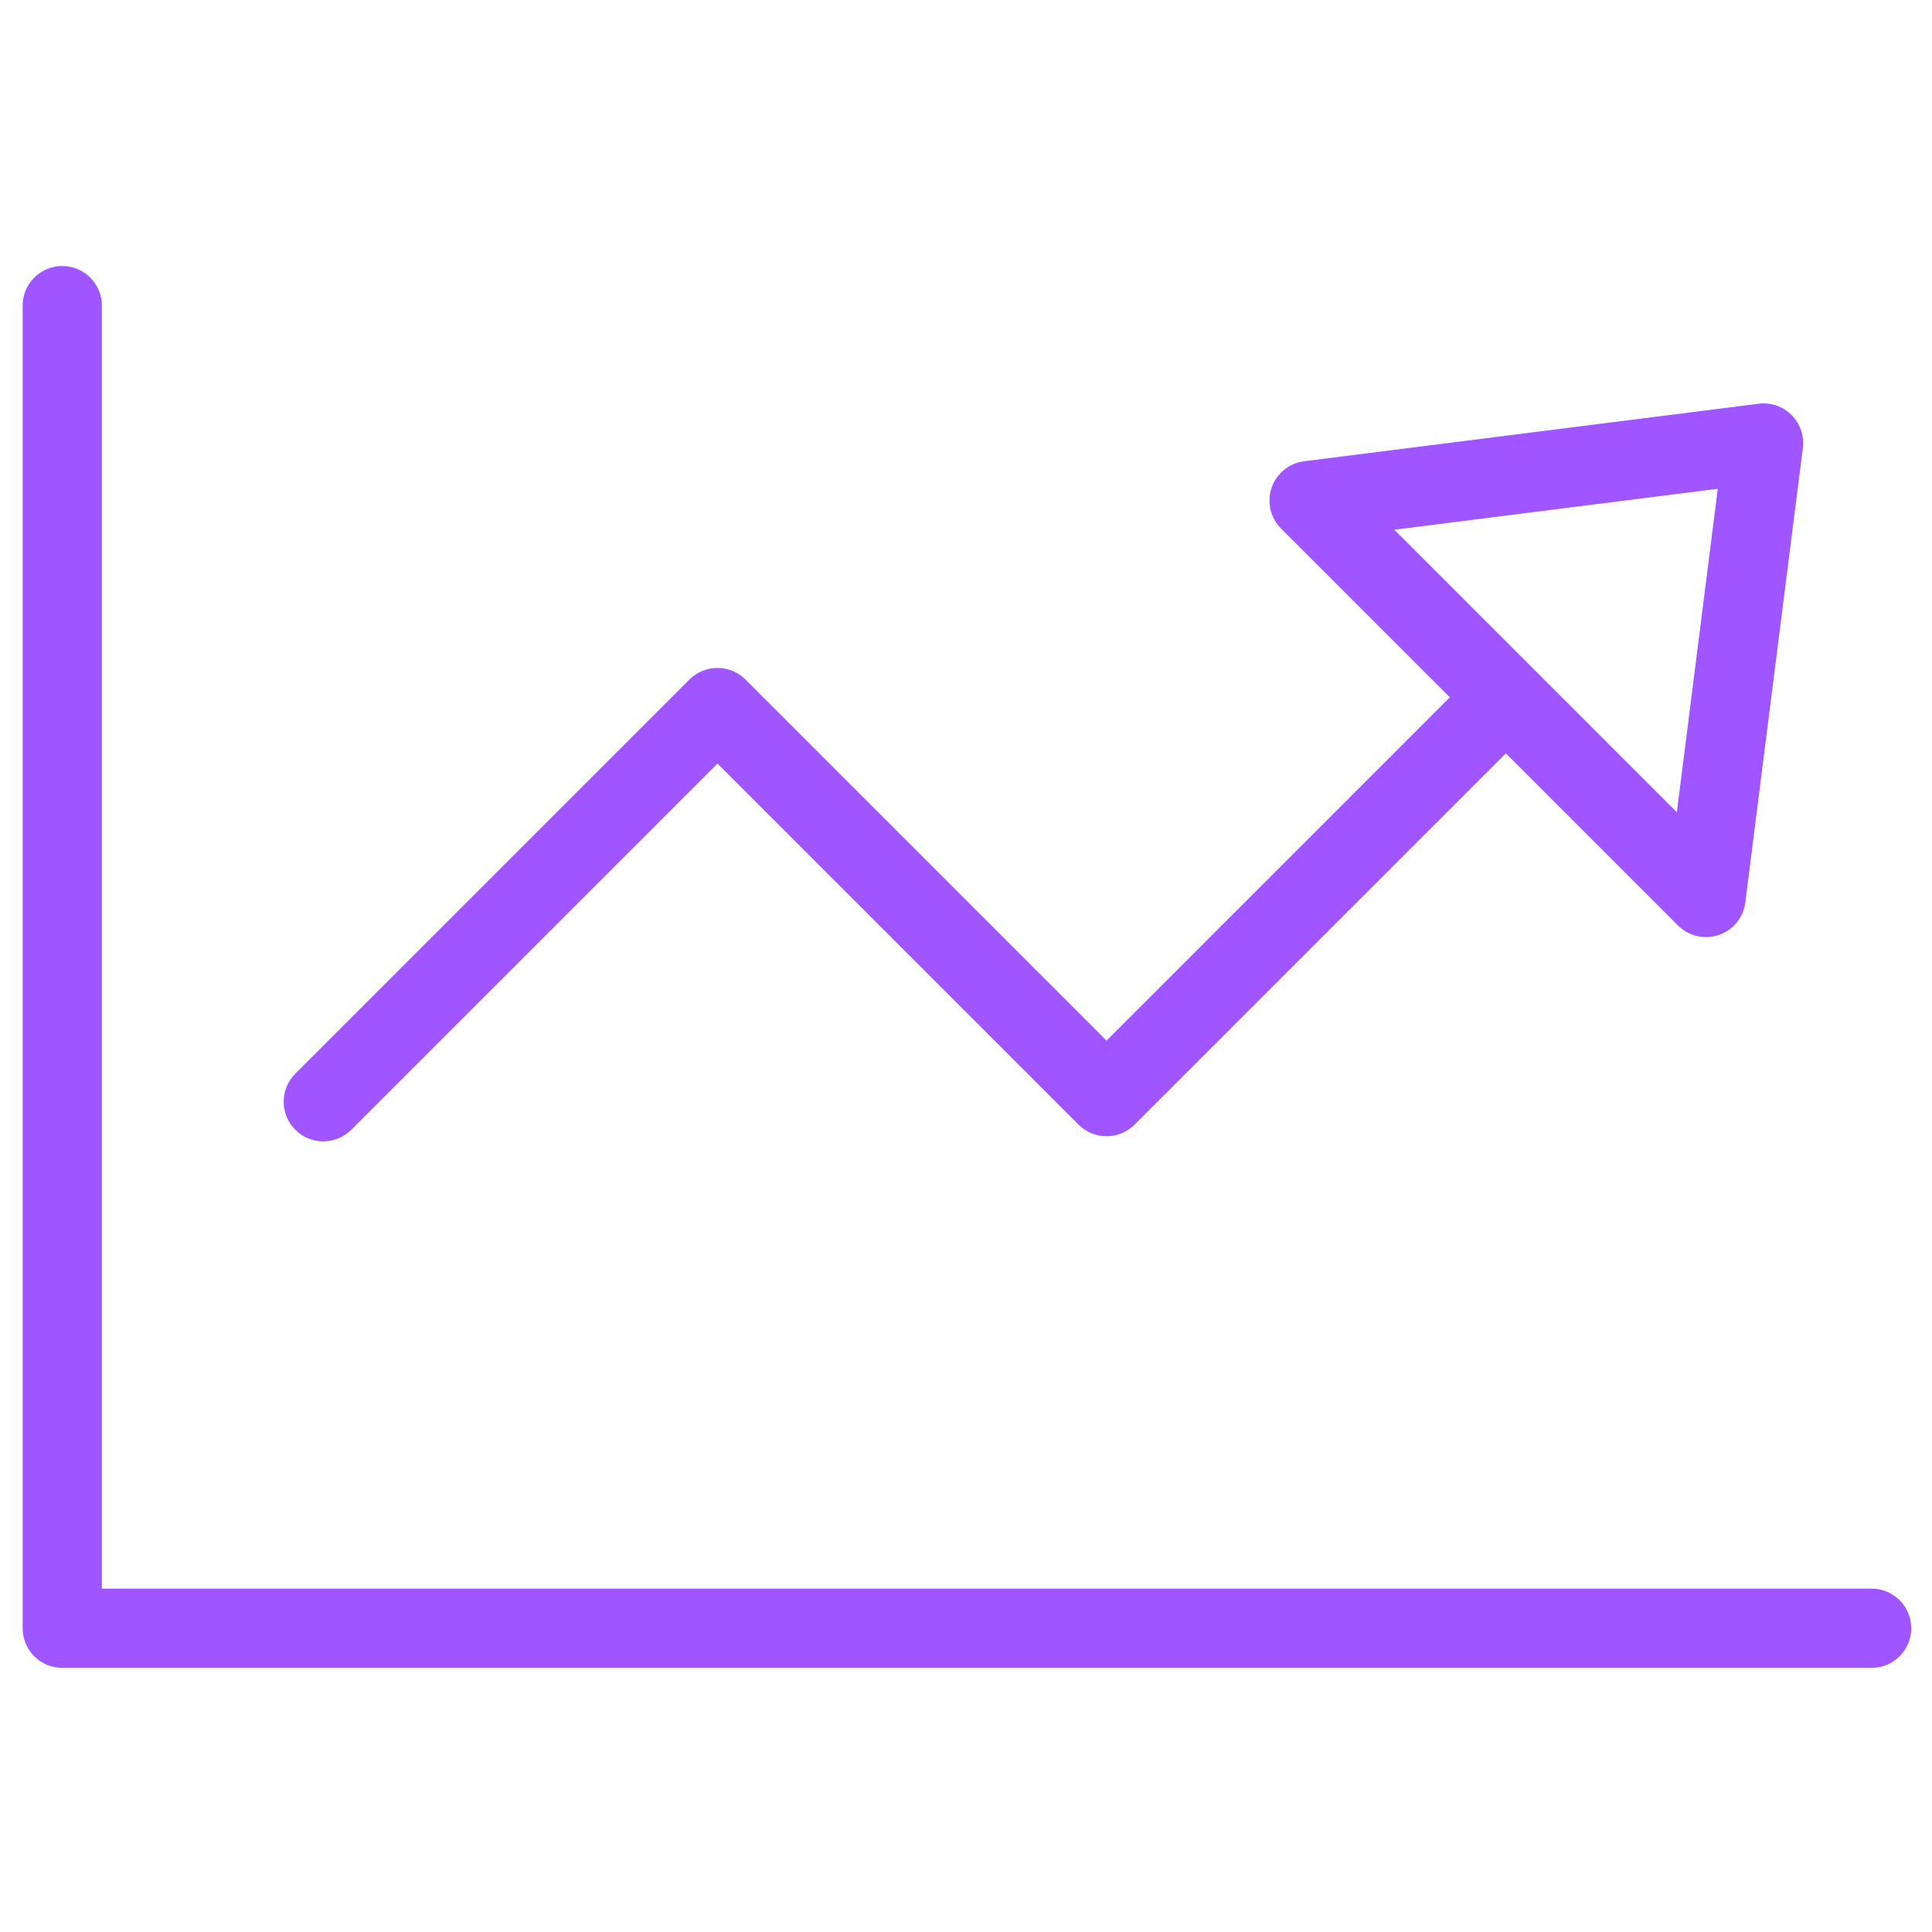
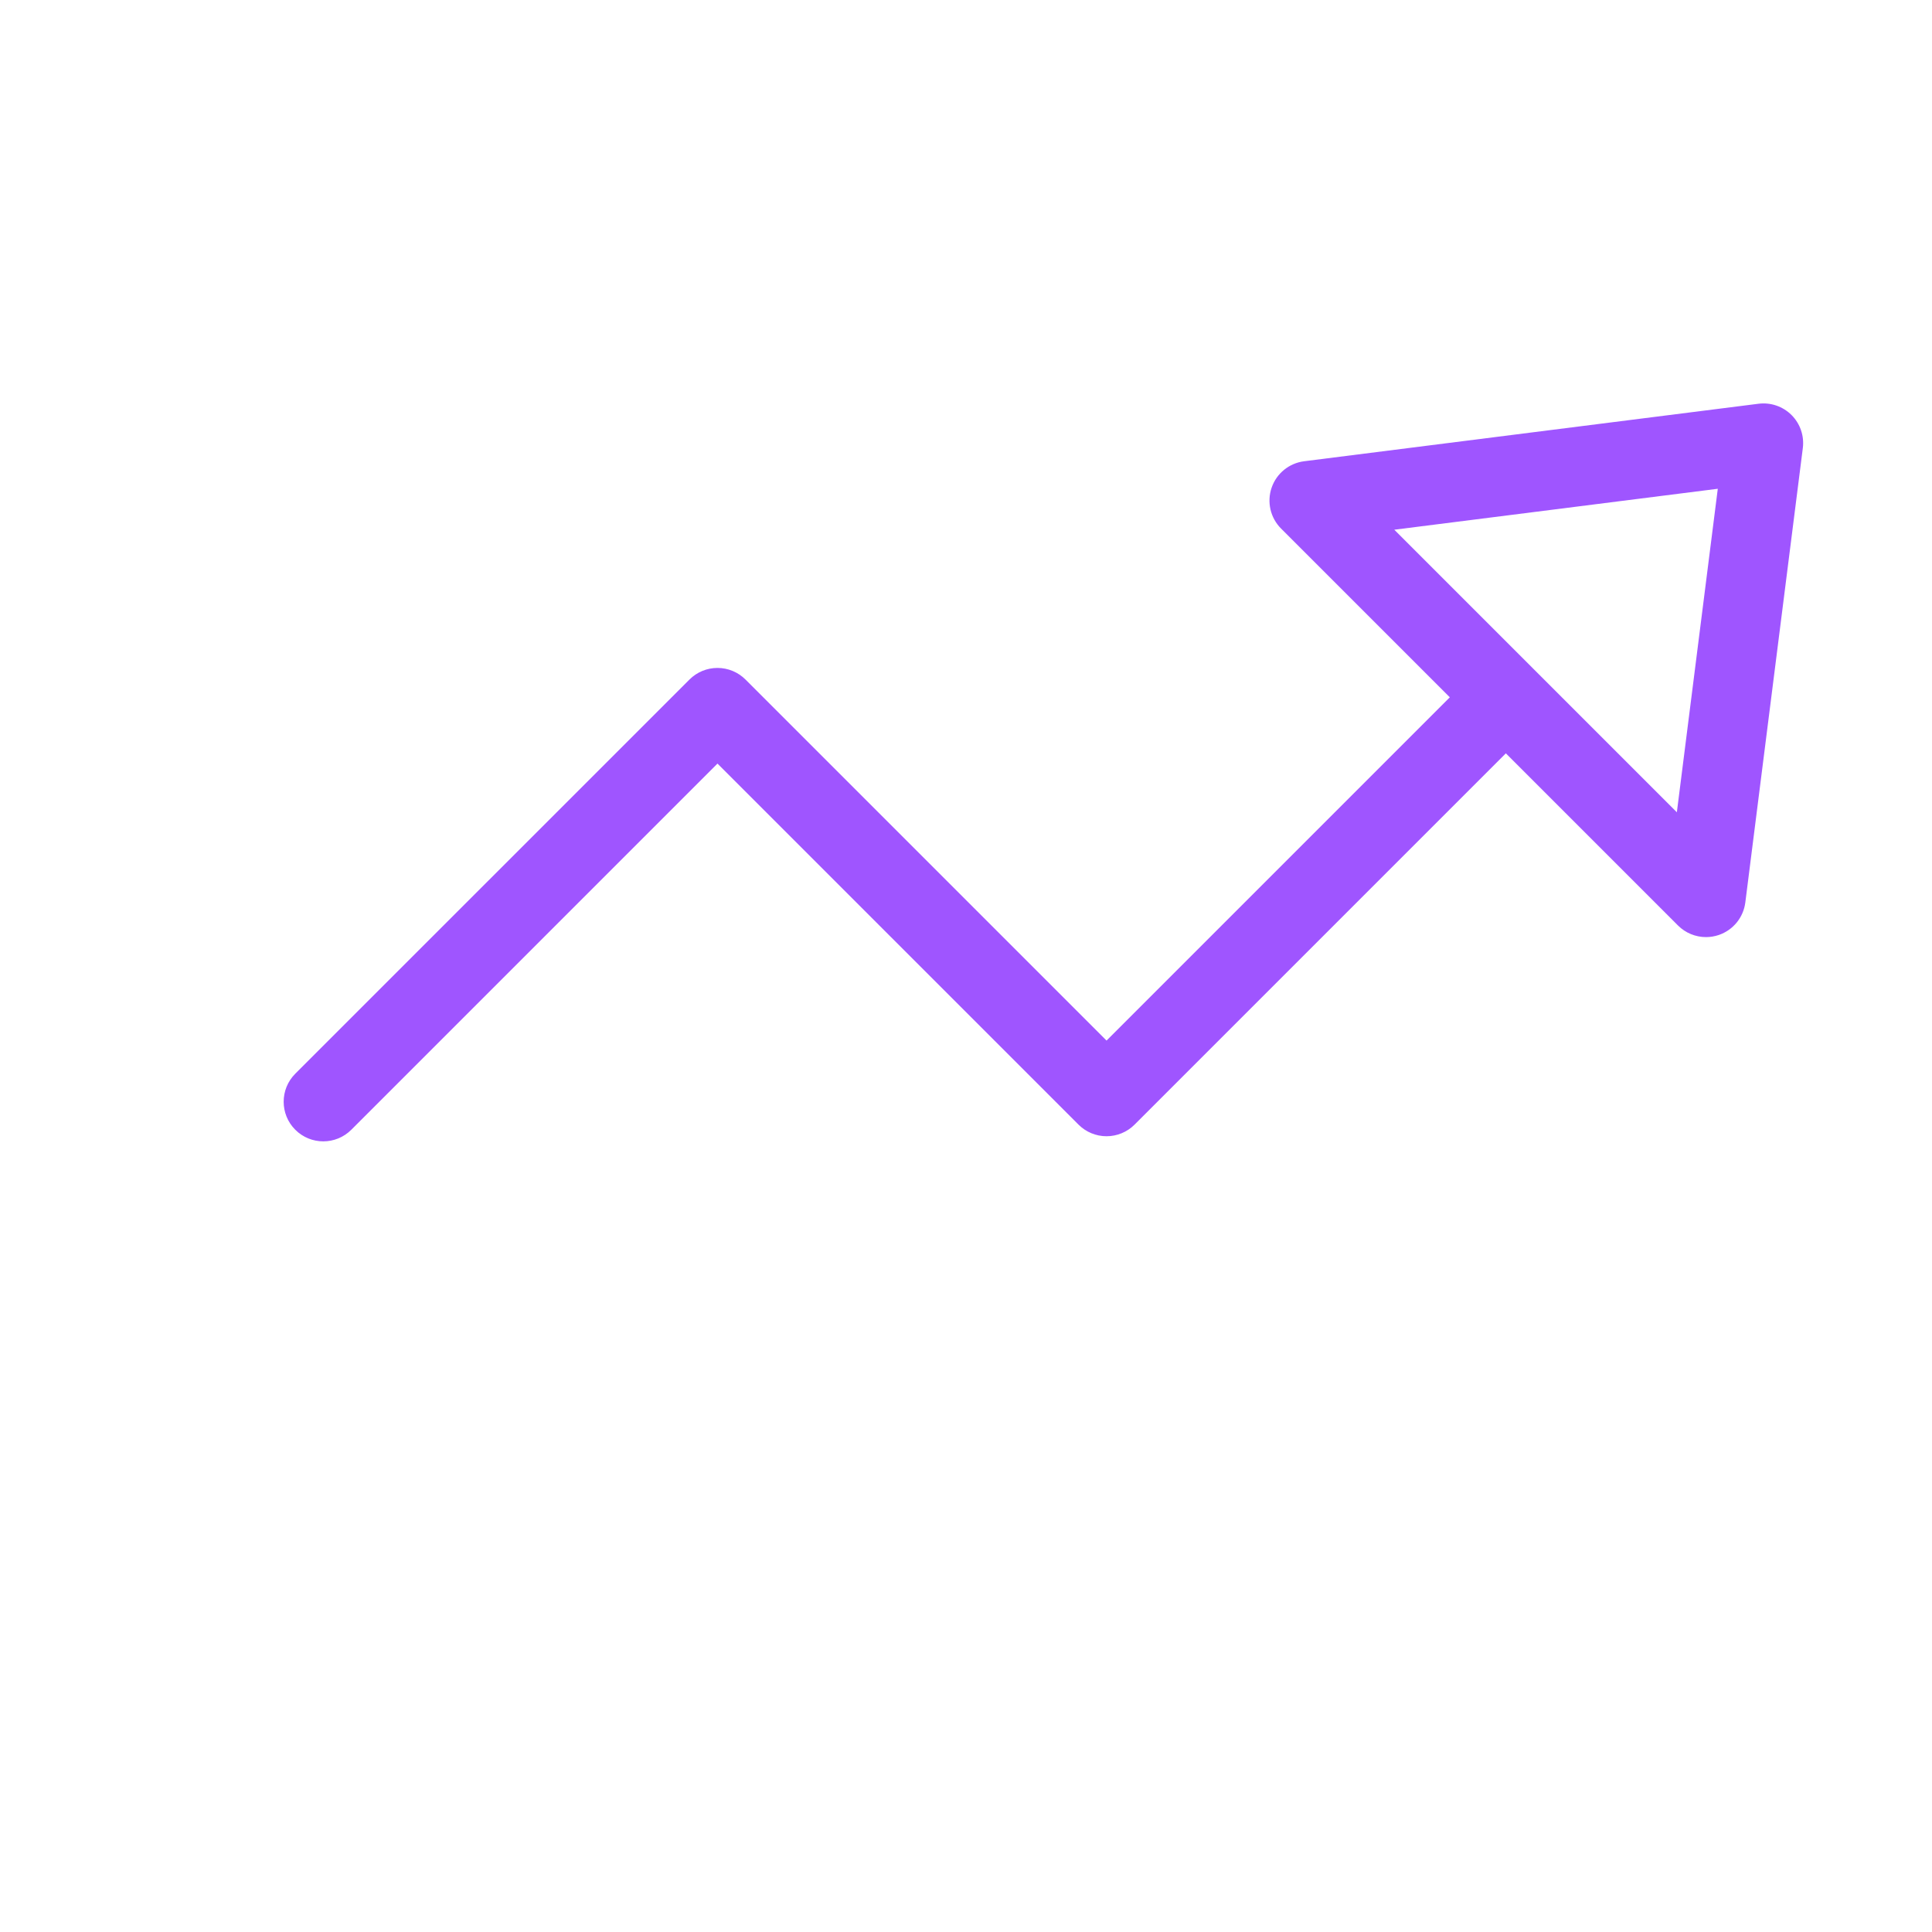
<svg xmlns="http://www.w3.org/2000/svg" version="1.1" x="0px" y="0px" width="512px" height="512px" viewBox="-6 -70.5 512 512" enable-background="new -6 -70.5 512 512" xml:space="preserve">
  <defs>
</defs>
-   <path fill="#9F55FF" d="M490,350.5H21v-340C21,4.701,16.299,0,10.5,0S0,4.701,0,10.5V361c0,5.799,4.701,10.5,10.5,10.5H490  c5.799,0,10.5-4.701,10.5-10.5S495.799,350.5,490,350.5z" />
  <path fill="#9F55FF" d="M79.675,231.971c2.687,0,5.375-1.025,7.425-3.075l97.038-97.039l95.682,95.683  c1.97,1.969,4.64,3.075,7.425,3.075s5.455-1.106,7.425-3.075l98.395-98.396l45.621,45.621c2.002,2.002,4.687,3.076,7.427,3.076  c1.138,0,2.285-0.186,3.398-0.566c3.791-1.297,6.514-4.64,7.017-8.616l15.24-120.427c0.407-3.22-0.697-6.448-2.992-8.743  c-2.296-2.295-5.524-3.397-8.743-2.992l-120.427,15.24c-3.976,0.503-7.318,3.226-8.616,7.017c-1.297,3.792-0.323,7.991,2.51,10.825  l44.716,44.716l-90.97,90.971l-95.682-95.682c-1.969-1.969-4.64-3.075-7.425-3.075s-5.456,1.106-7.425,3.075L72.25,214.046  c-4.1,4.101-4.1,10.749,0,14.85C74.3,230.945,76.988,231.971,79.675,231.971z M449.232,59.03l-10.85,85.733L363.499,69.88  L449.232,59.03z" />
</svg>